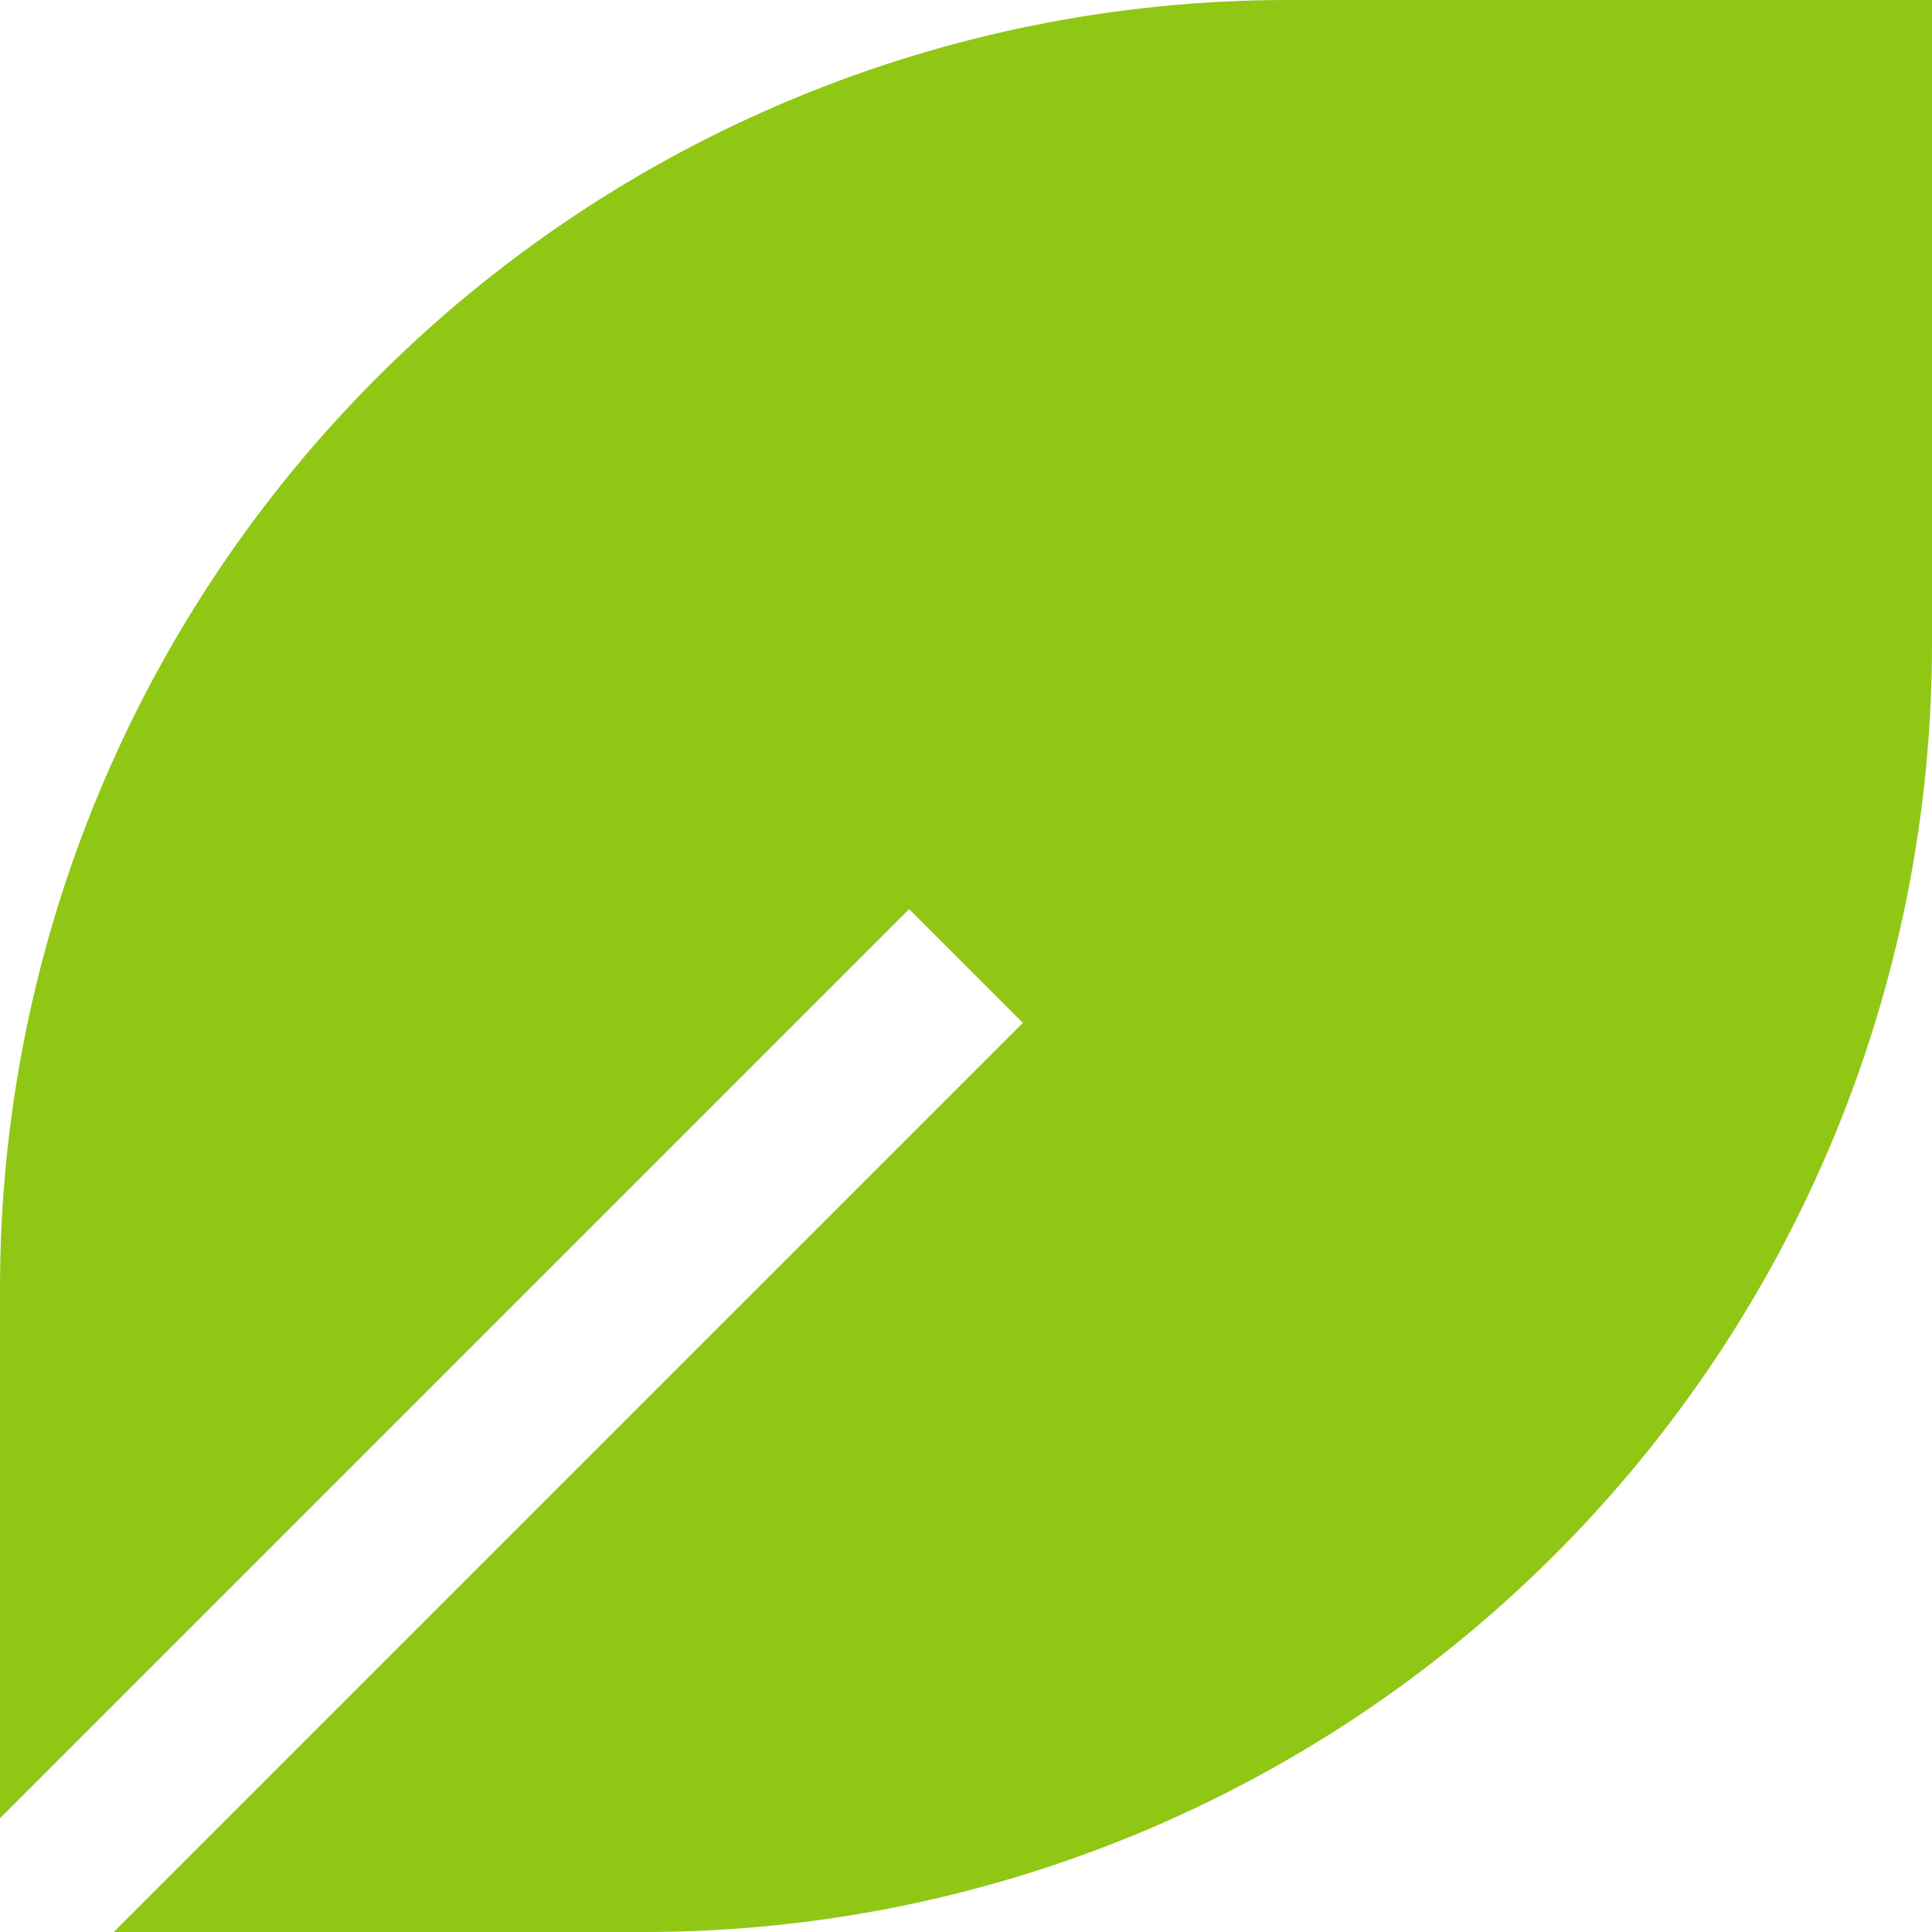
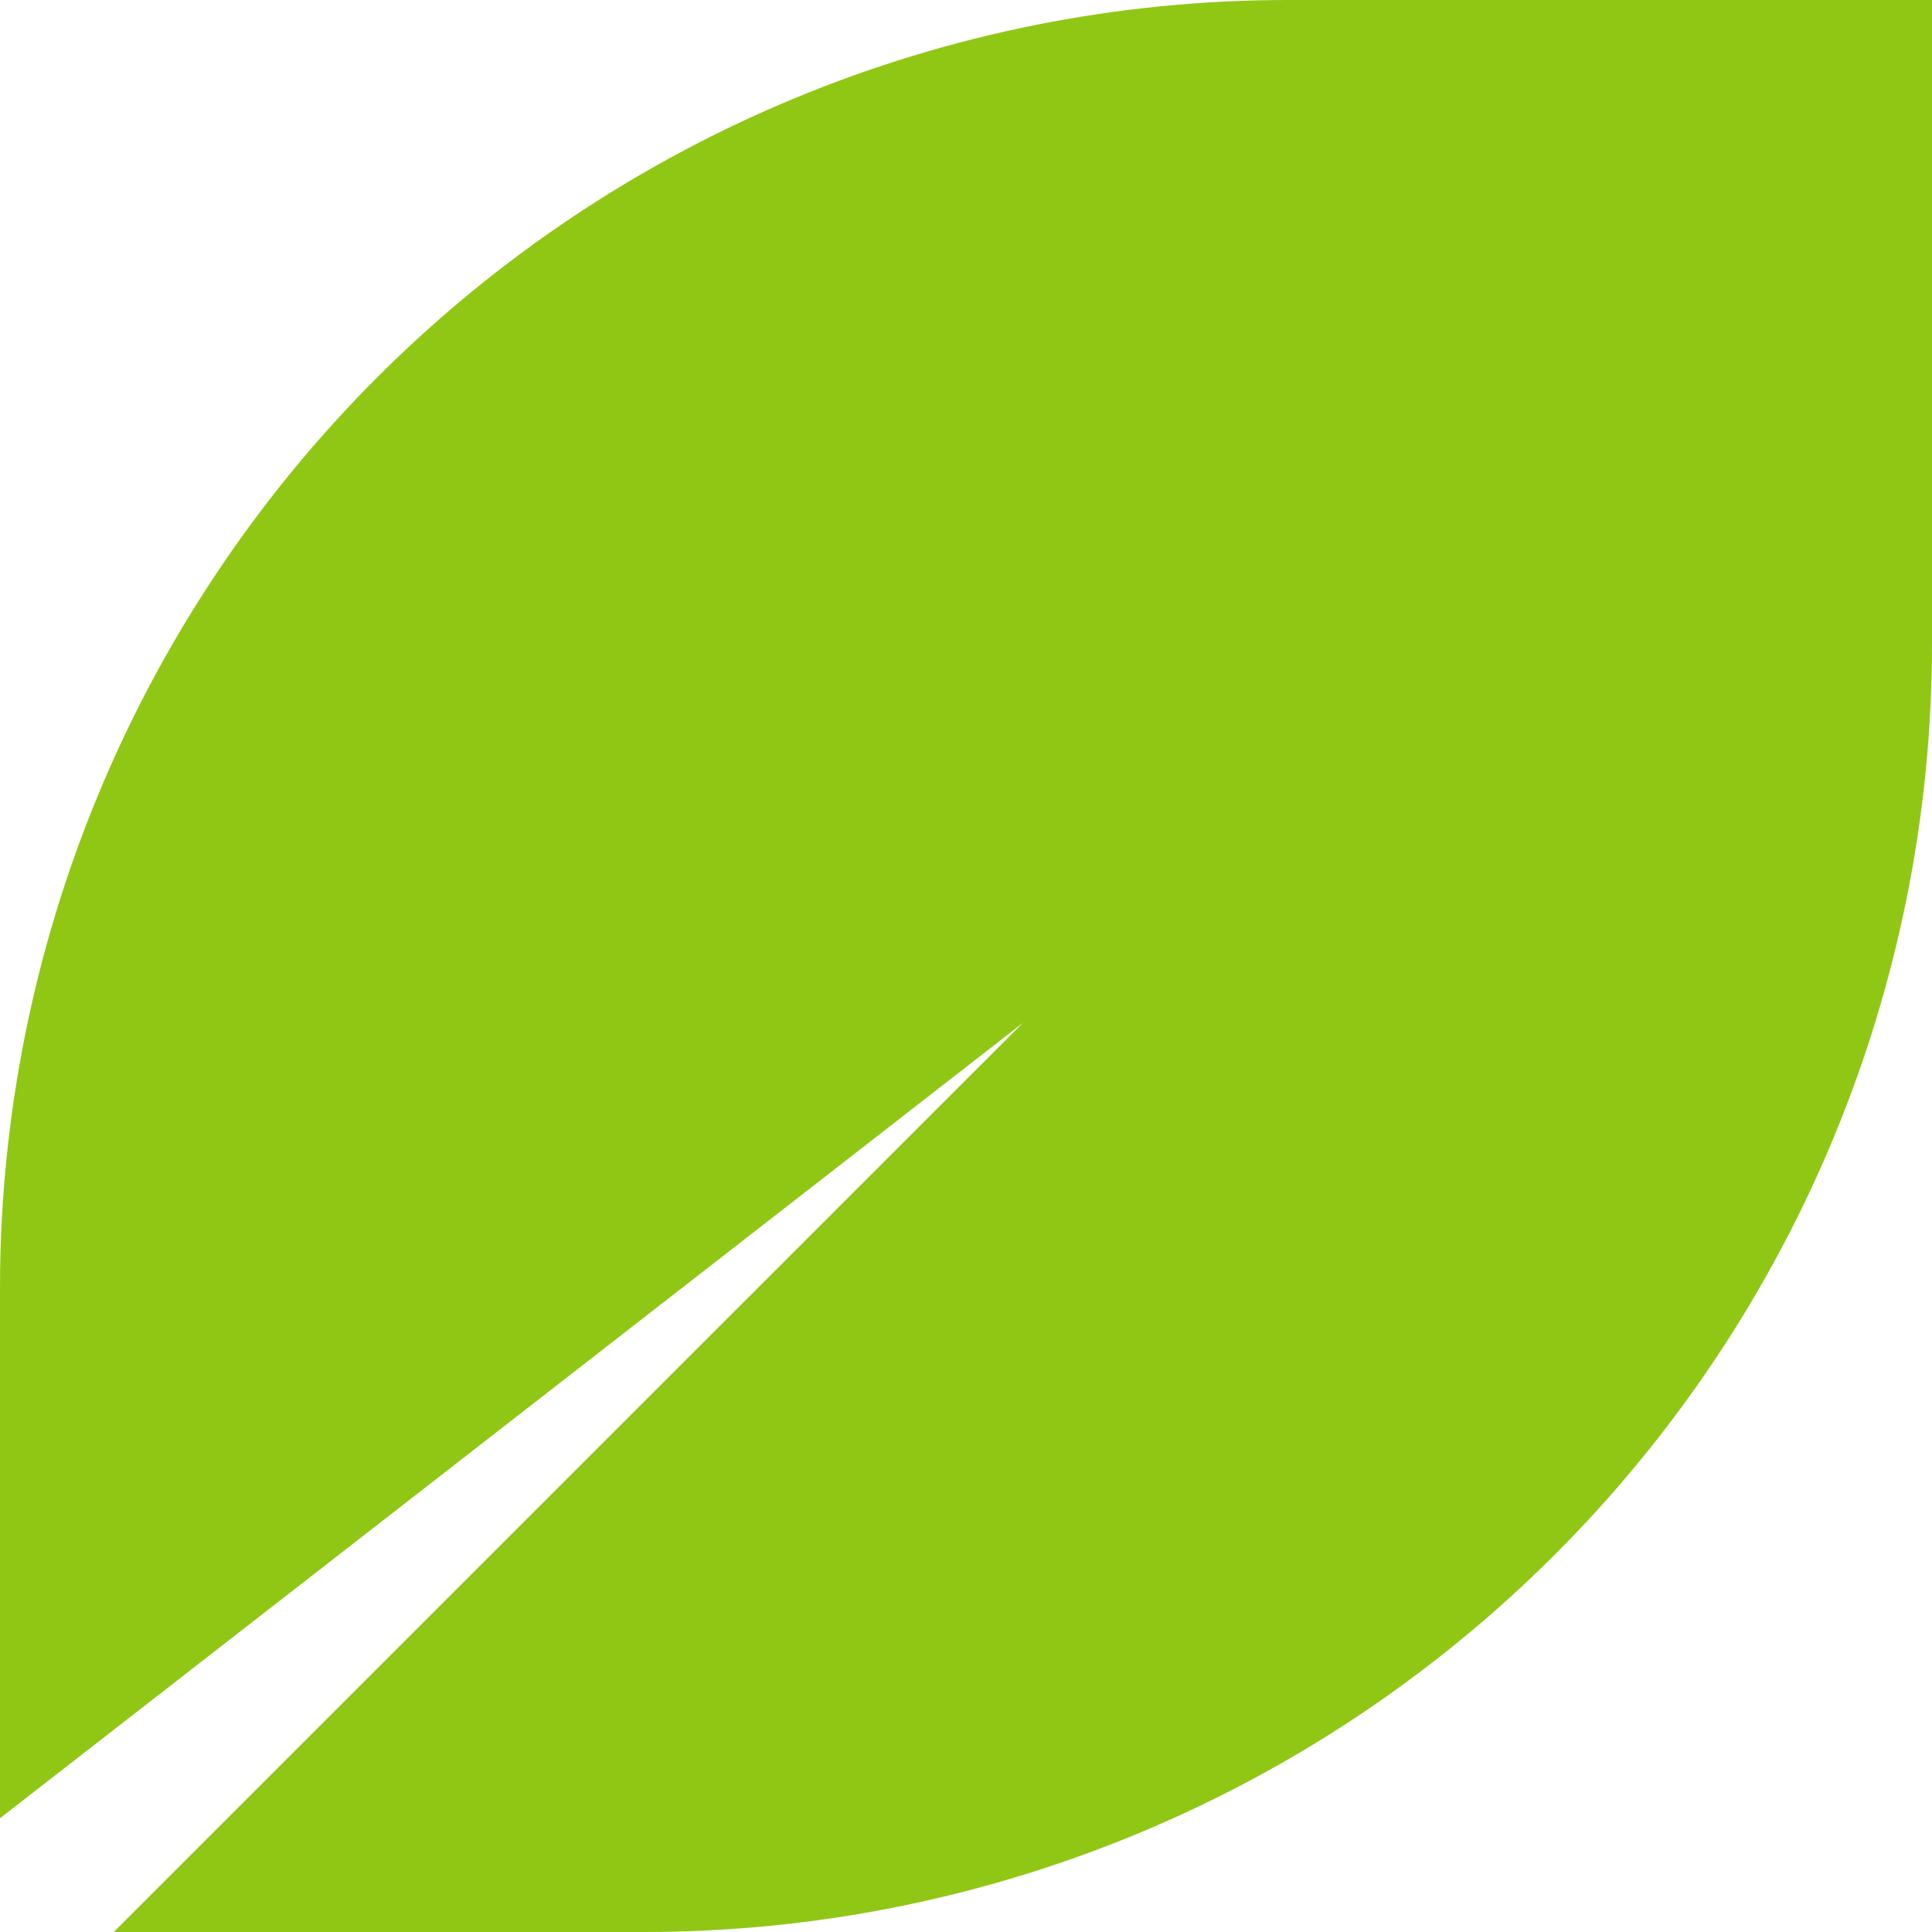
<svg xmlns="http://www.w3.org/2000/svg" width="25" height="25" viewBox="0 0 25 25" fill="none">
-   <path d="M25 0V8.333C25 12.754 23.244 16.993 20.118 20.118C16.993 23.244 12.754 25 8.333 25H1.472L13.236 13.236L11.764 11.764L0 23.528V16.667C0 12.246 1.756 8.007 4.882 4.882C8.007 1.756 12.246 0 16.667 0L25 0Z" fill="#90C715" />
+   <path d="M25 0V8.333C25 12.754 23.244 16.993 20.118 20.118C16.993 23.244 12.754 25 8.333 25H1.472L13.236 13.236L0 23.528V16.667C0 12.246 1.756 8.007 4.882 4.882C8.007 1.756 12.246 0 16.667 0L25 0Z" fill="#90C715" />
</svg>